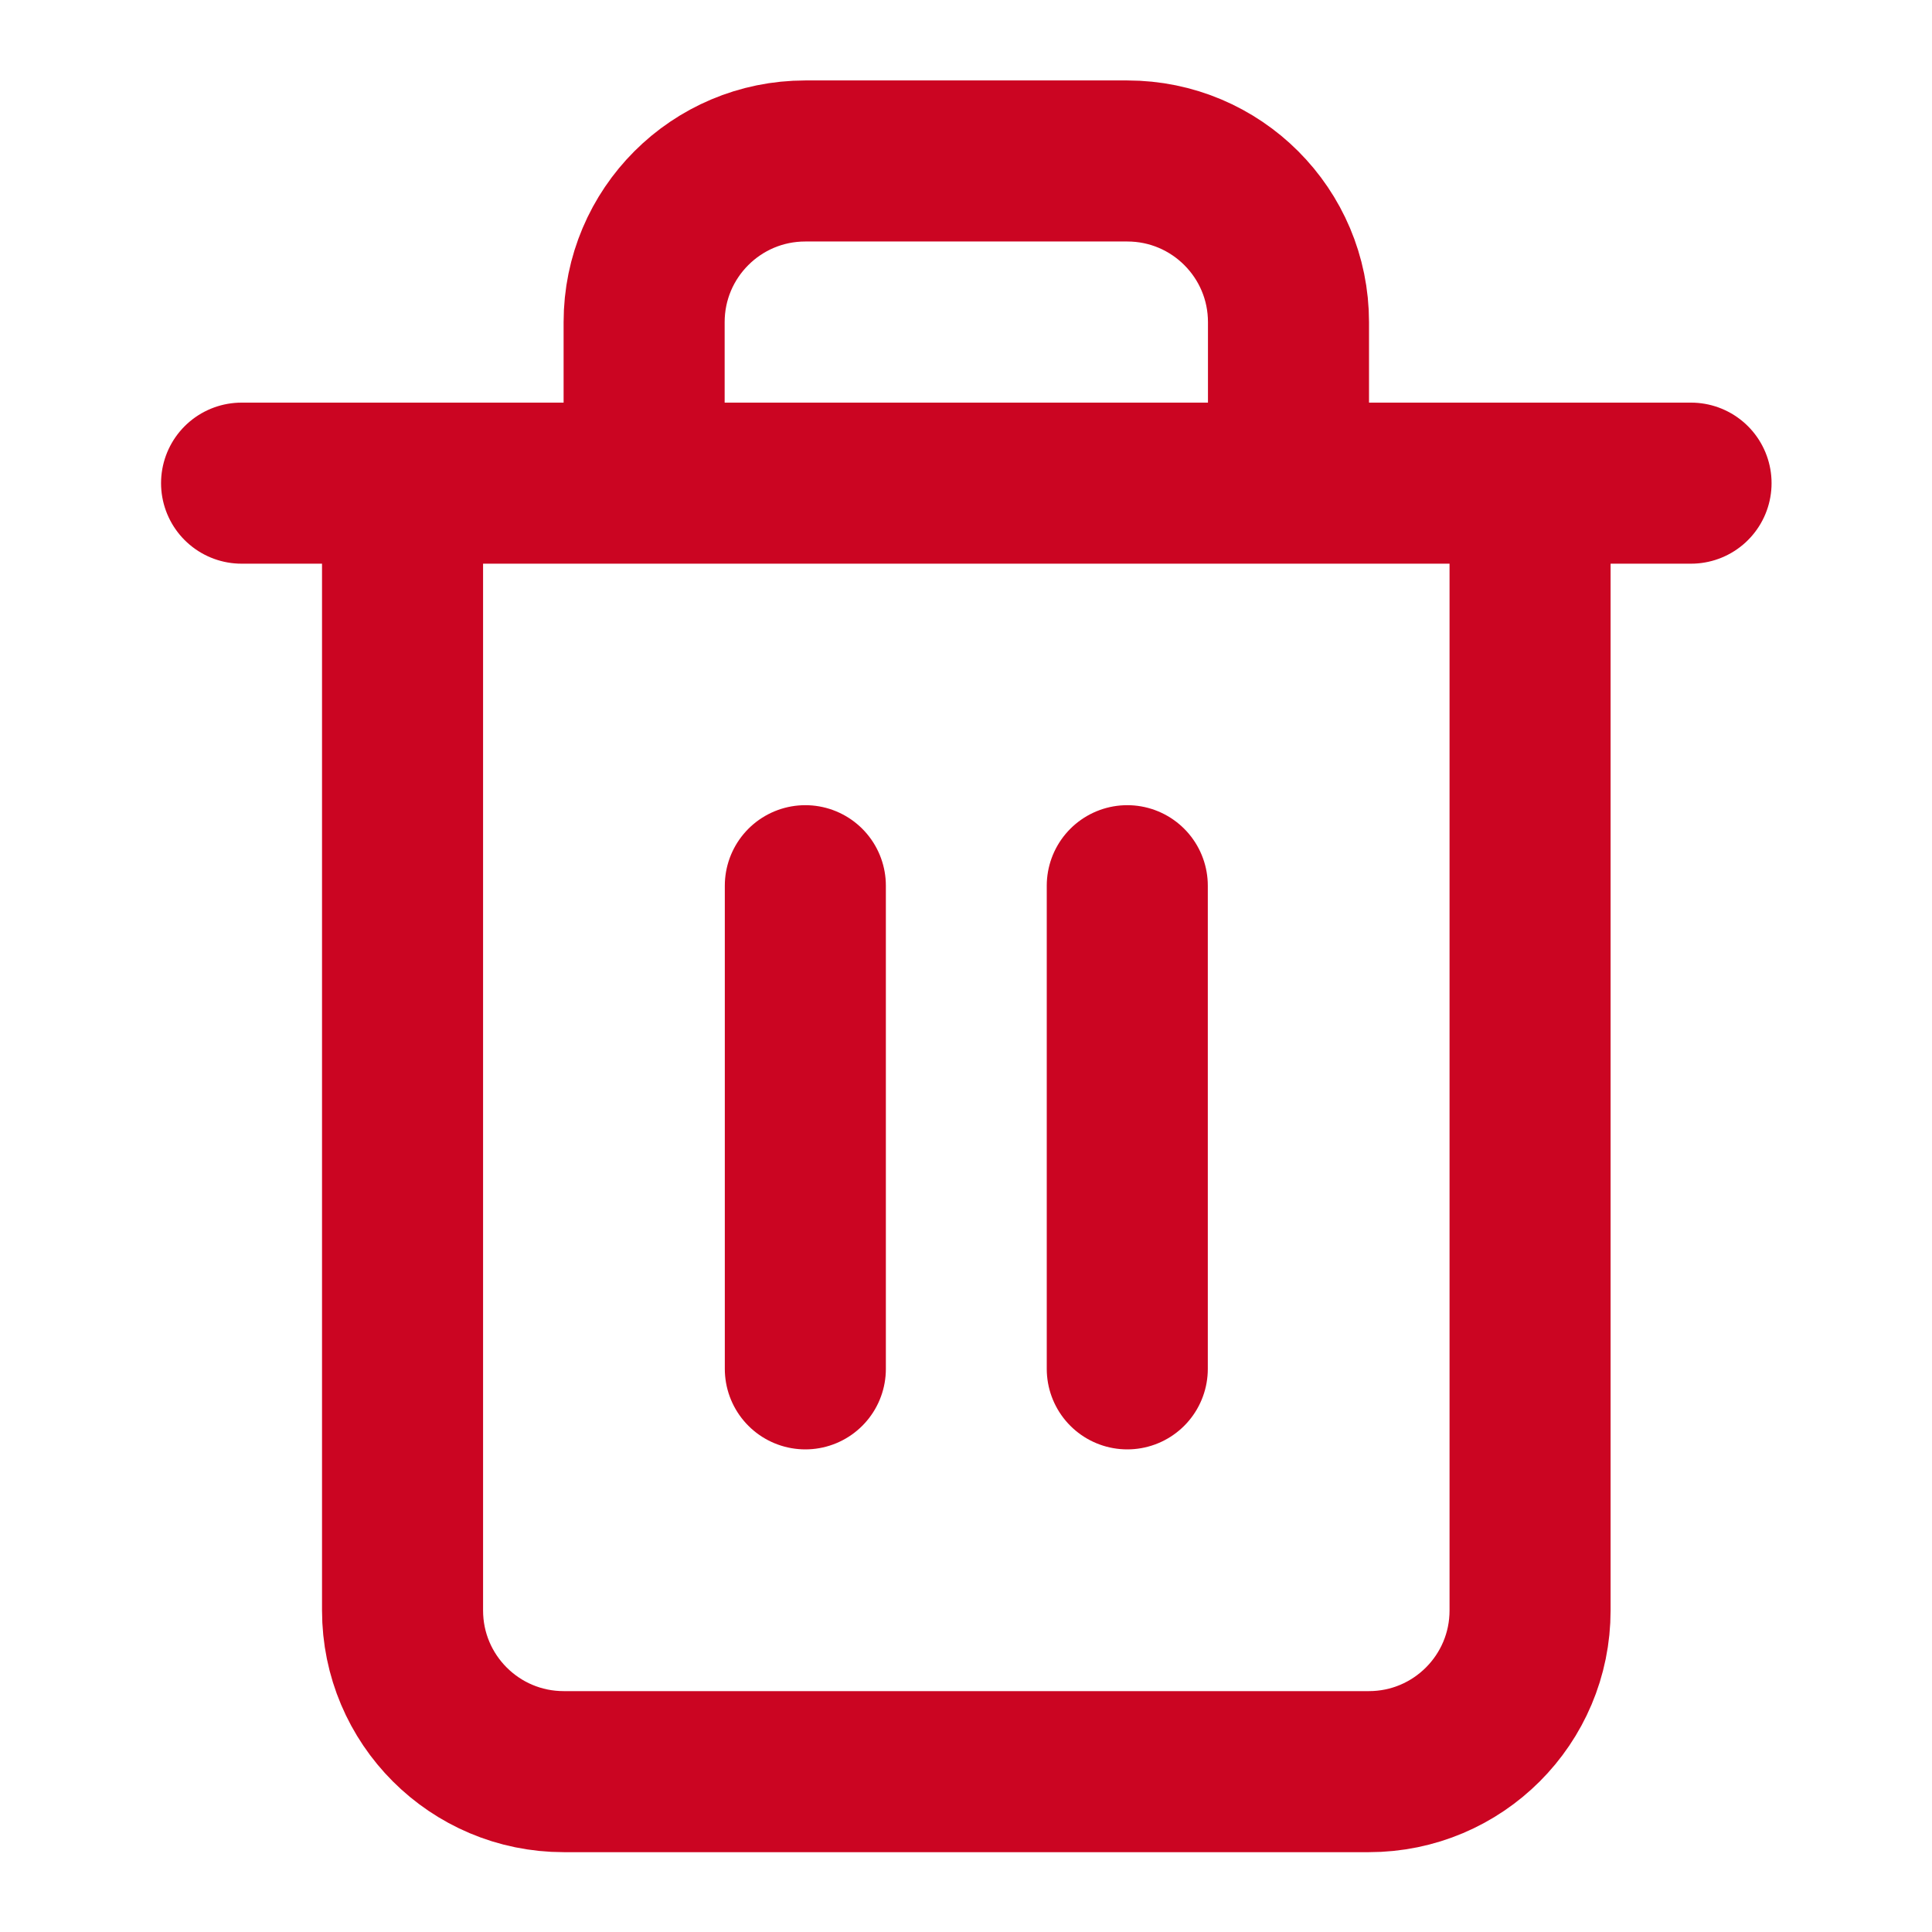
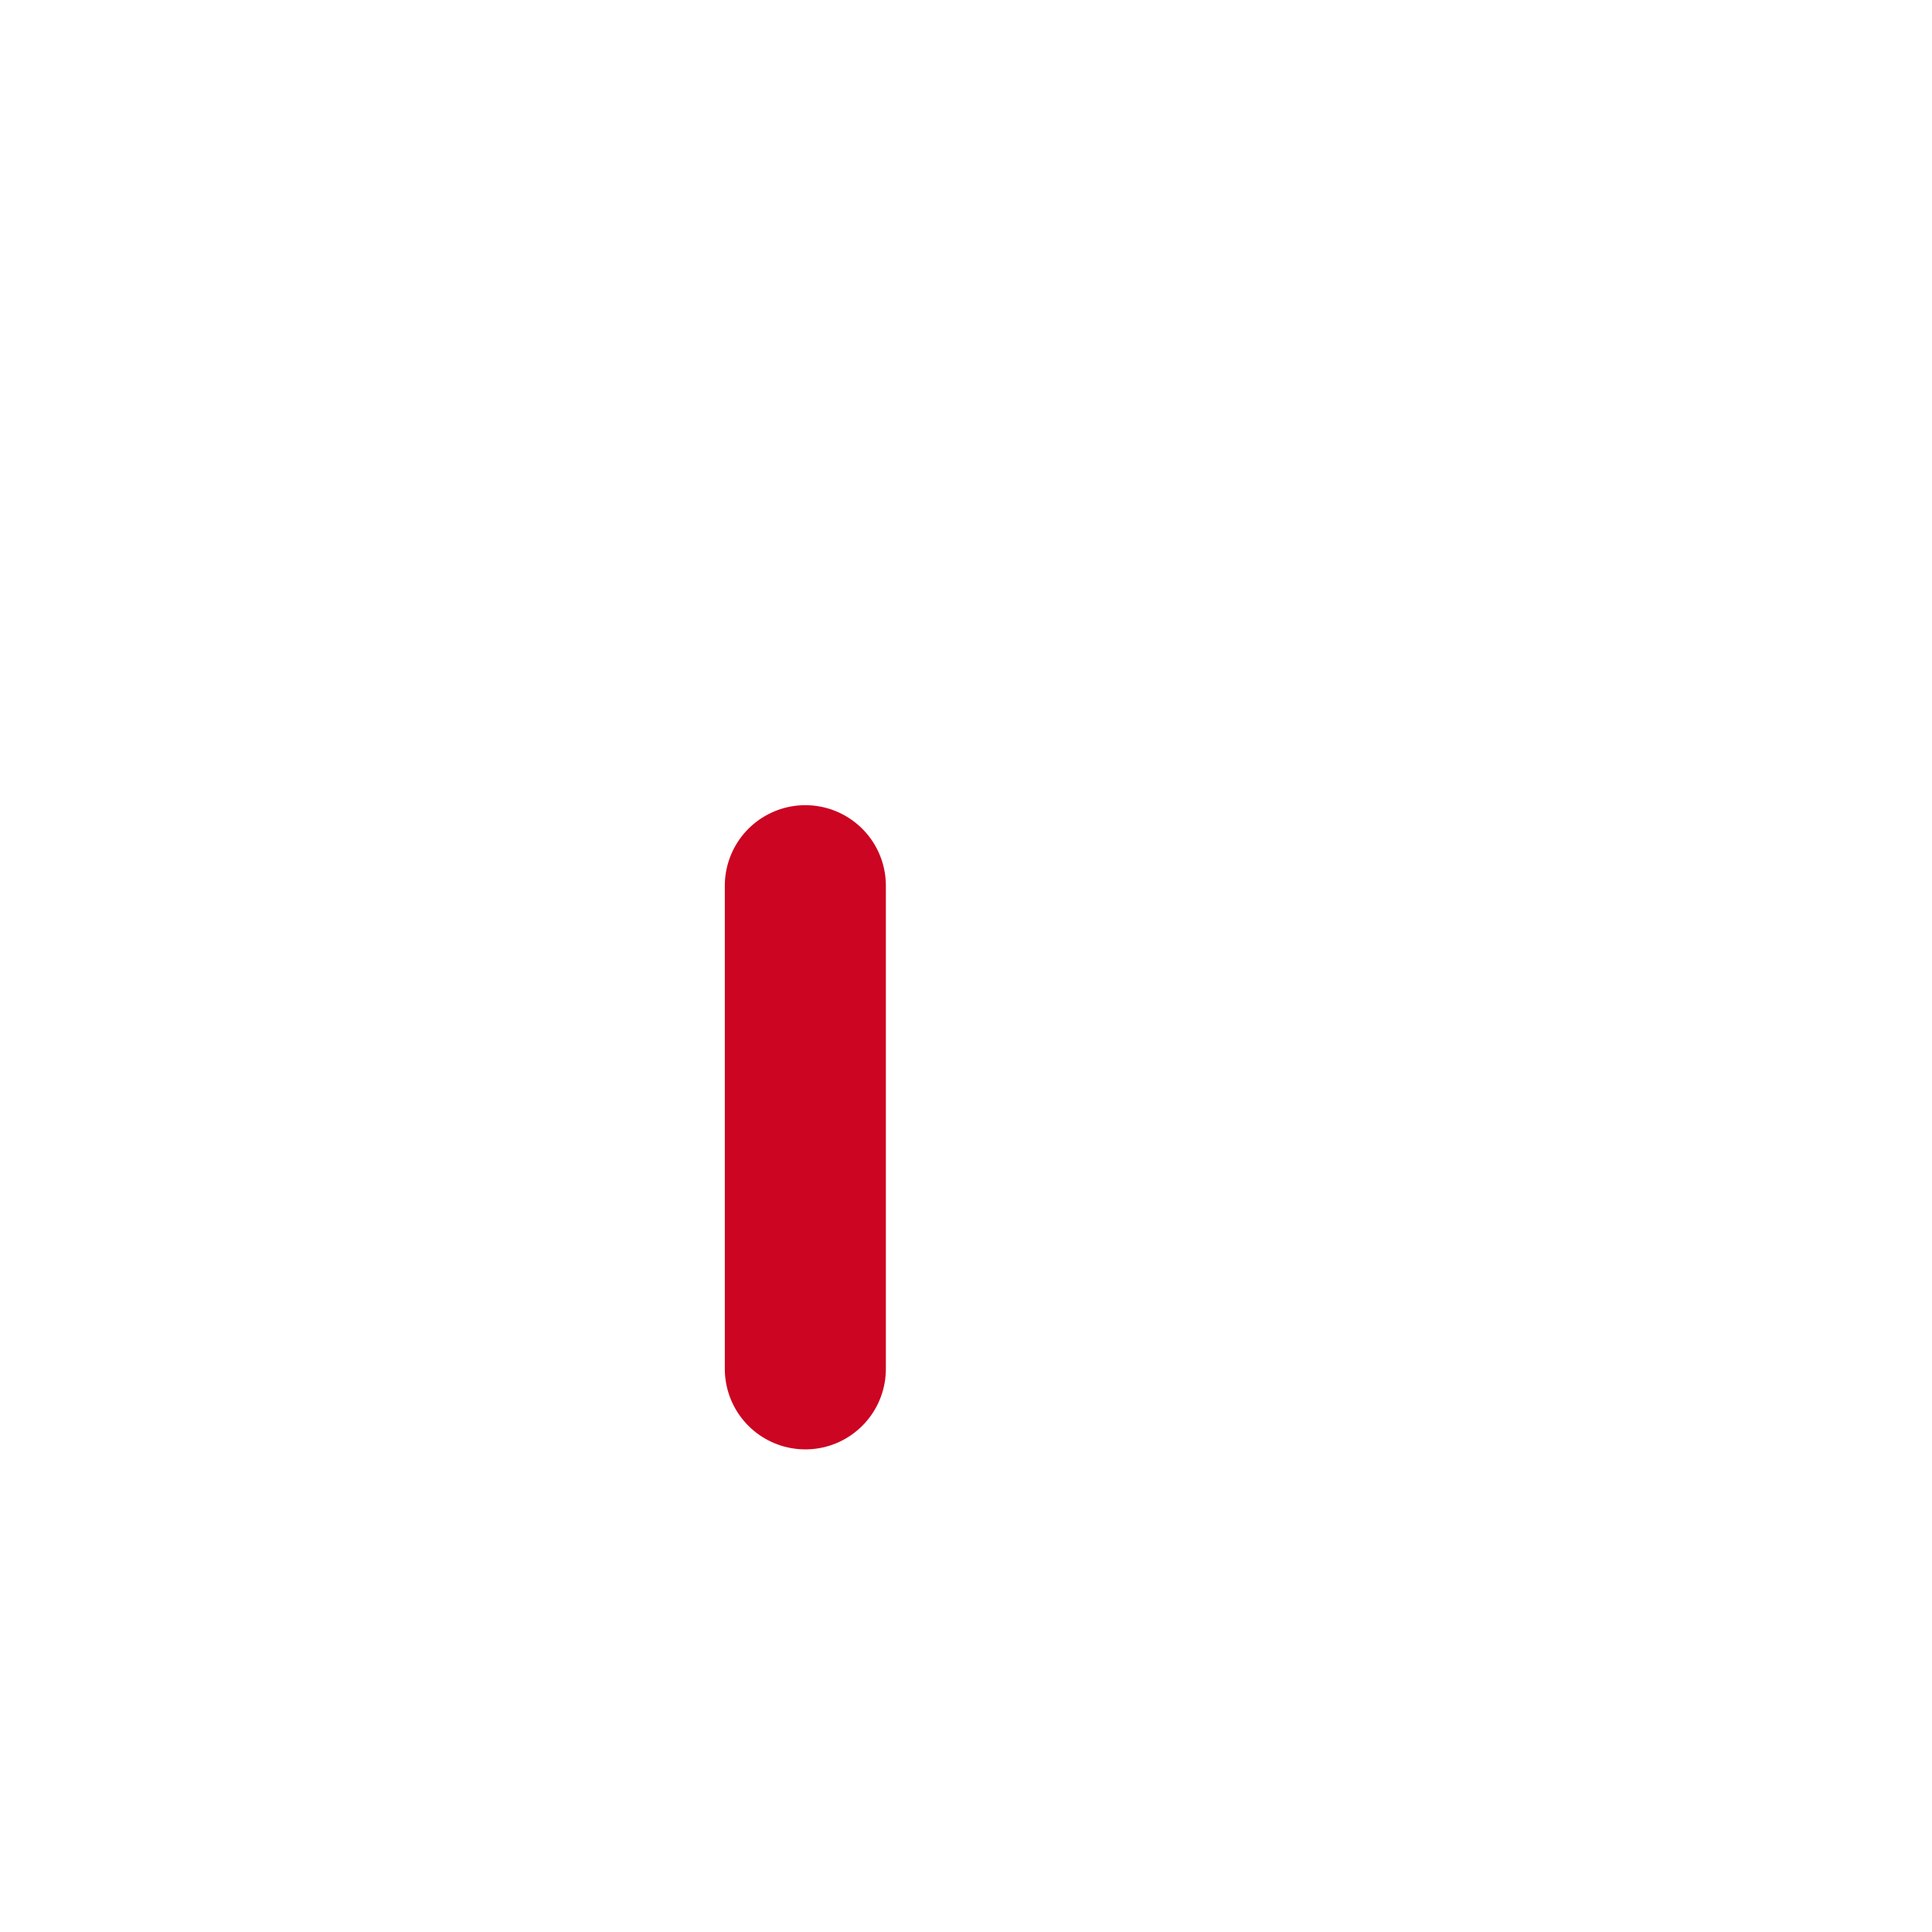
<svg xmlns="http://www.w3.org/2000/svg" width="25px" height="25px" viewBox="0 0 25 25" version="1.1">
  <g id="surface1">
-     <path style="fill:none;stroke-width:2;stroke-linecap:round;stroke-linejoin:round;stroke:#CB0522;stroke-opacity:1;stroke-miterlimit:4;" d="M 3 6 L 21 6 M 4.999 6 L 4.999 19.999 C 4.999 21.105 5.895 22.001 7.001 22.001 L 16.999 22.001 C 18.105 22.001 19.001 21.105 19.001 19.999 L 19.001 6 M 7.999 6 L 7.999 4.001 C 7.999 2.895 8.895 1.999 10.001 1.999 L 13.999 1.999 C 15.105 1.999 16.001 2.895 16.001 4.001 L 16.001 6 " transform="matrix(1.042,0,0,1.042,0,0)" />
-     <path style="fill:none;stroke-width:2;stroke-linecap:round;stroke-linejoin:round;stroke:#CB0522;stroke-opacity:1;stroke-miterlimit:4;" d="M 13.999 10.999 L 13.999 16.999 " transform="matrix(1.042,0,0,1.042,0,0)" />
    <path style="fill:none;stroke-width:2;stroke-linecap:round;stroke-linejoin:round;stroke:#CB0522;stroke-opacity:1;stroke-miterlimit:4;" d="M 10.001 10.999 L 10.001 16.999 " transform="matrix(1.042,0,0,1.042,0,0)" />
  </g>
</svg>